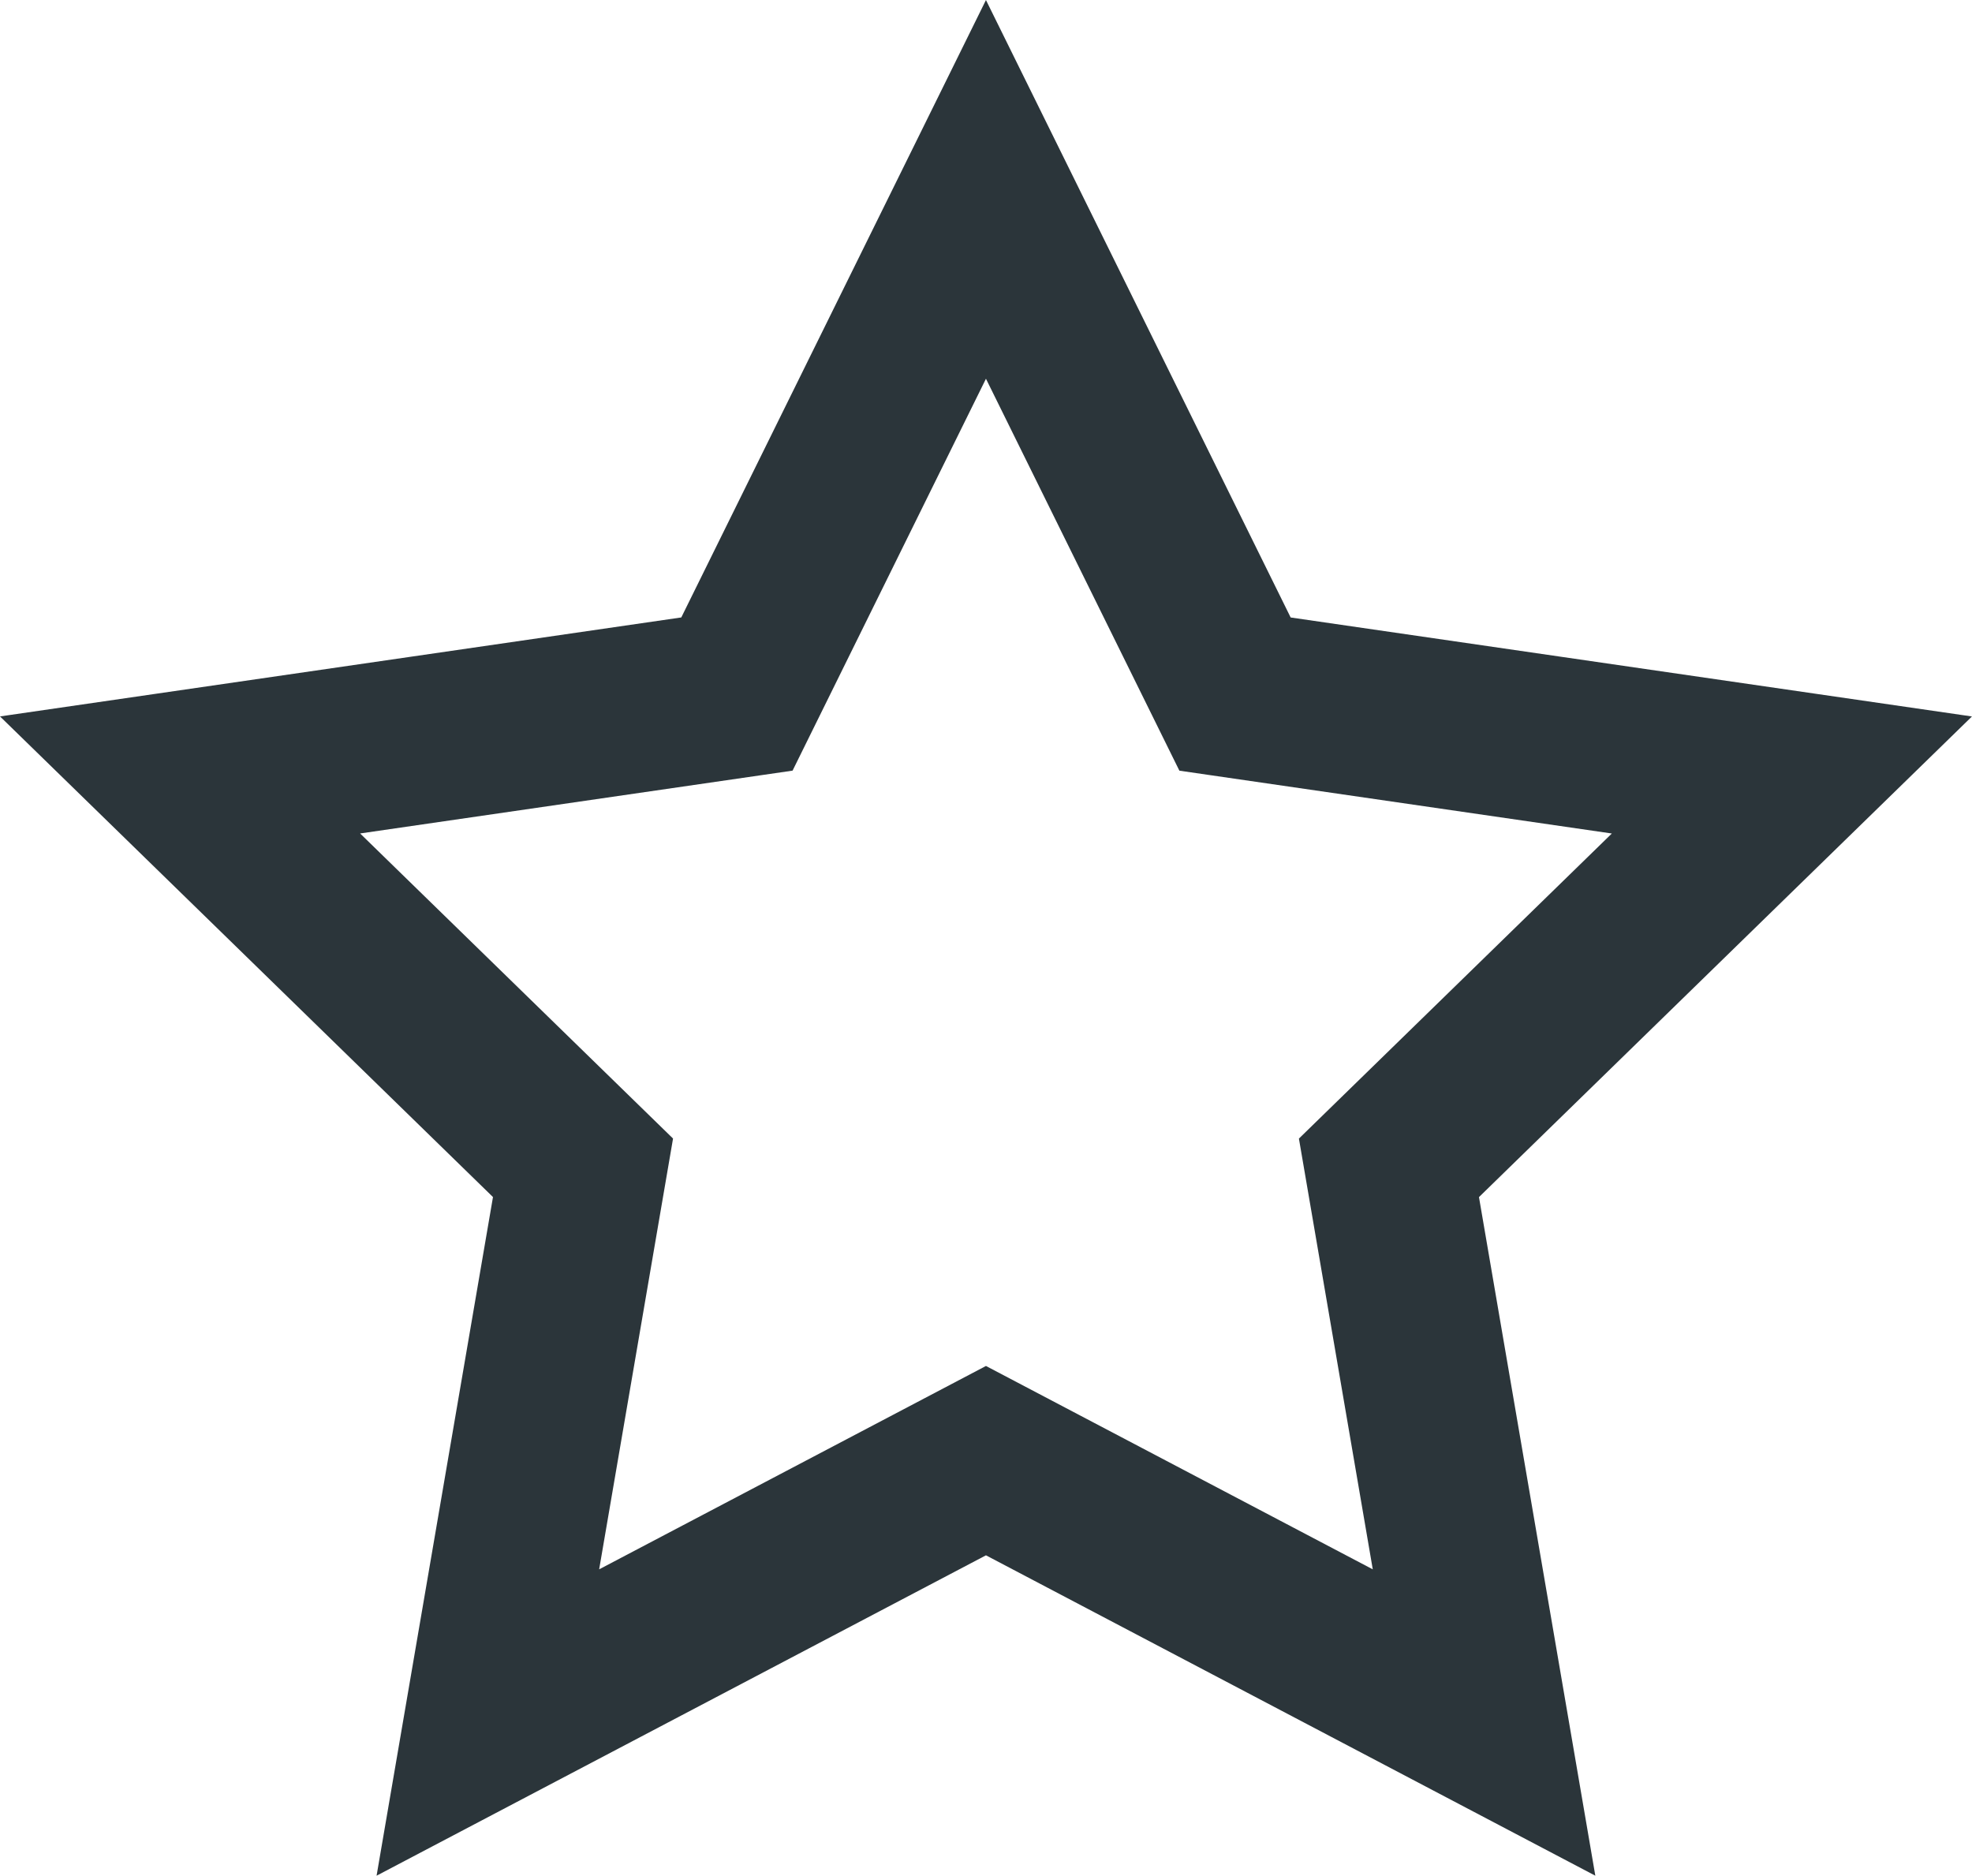
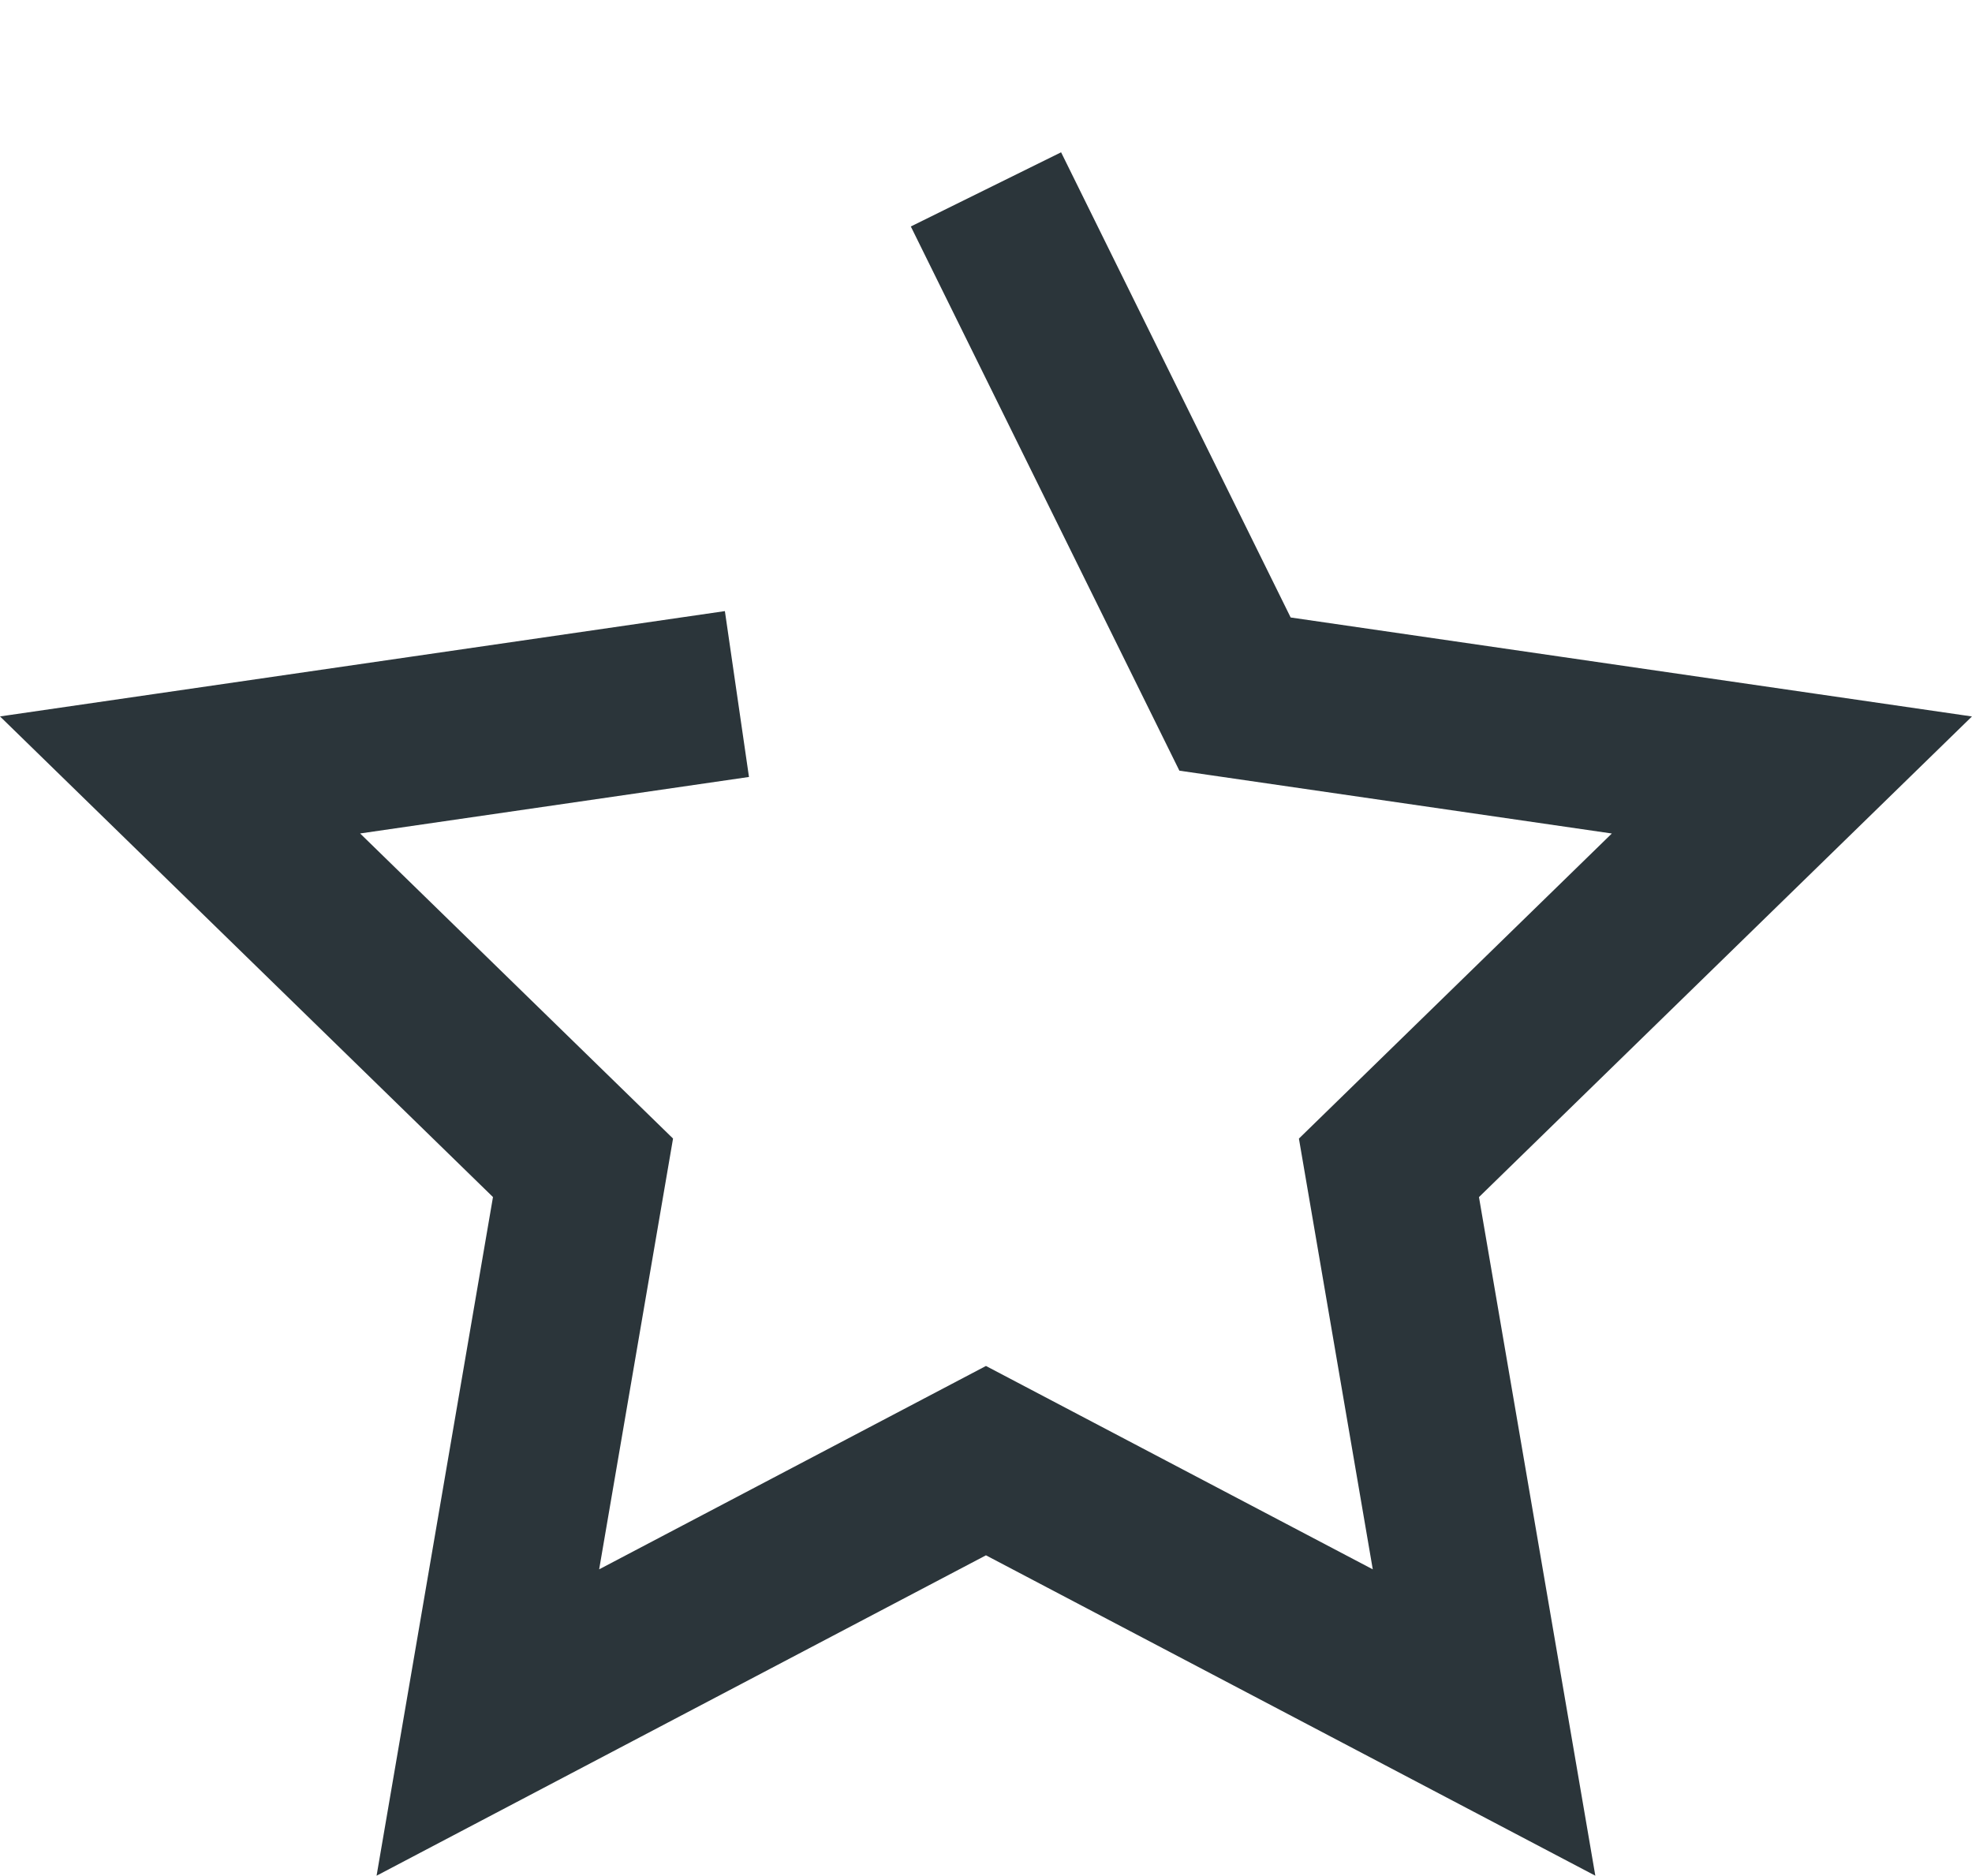
<svg xmlns="http://www.w3.org/2000/svg" width="47.07" height="44.766" viewBox="0 0 47.07 44.766">
-   <path id="Path_46387" data-name="Path 46387" d="M-26.773-1.39l5.945,12.045,13.292,1.931-9.618,9.376L-14.884,35.2l-11.889-6.25L-38.662,35.2l2.271-13.239-9.618-9.376,13.292-1.931Z" transform="translate(50.307 5.91)" fill="none" stroke="#2b353a" stroke-miterlimit="10" stroke-width="4" />
+   <path id="Path_46387" data-name="Path 46387" d="M-26.773-1.39l5.945,12.045,13.292,1.931-9.618,9.376L-14.884,35.2l-11.889-6.25L-38.662,35.2l2.271-13.239-9.618-9.376,13.292-1.931" transform="translate(50.307 5.91)" fill="none" stroke="#2b353a" stroke-miterlimit="10" stroke-width="4" />
</svg>